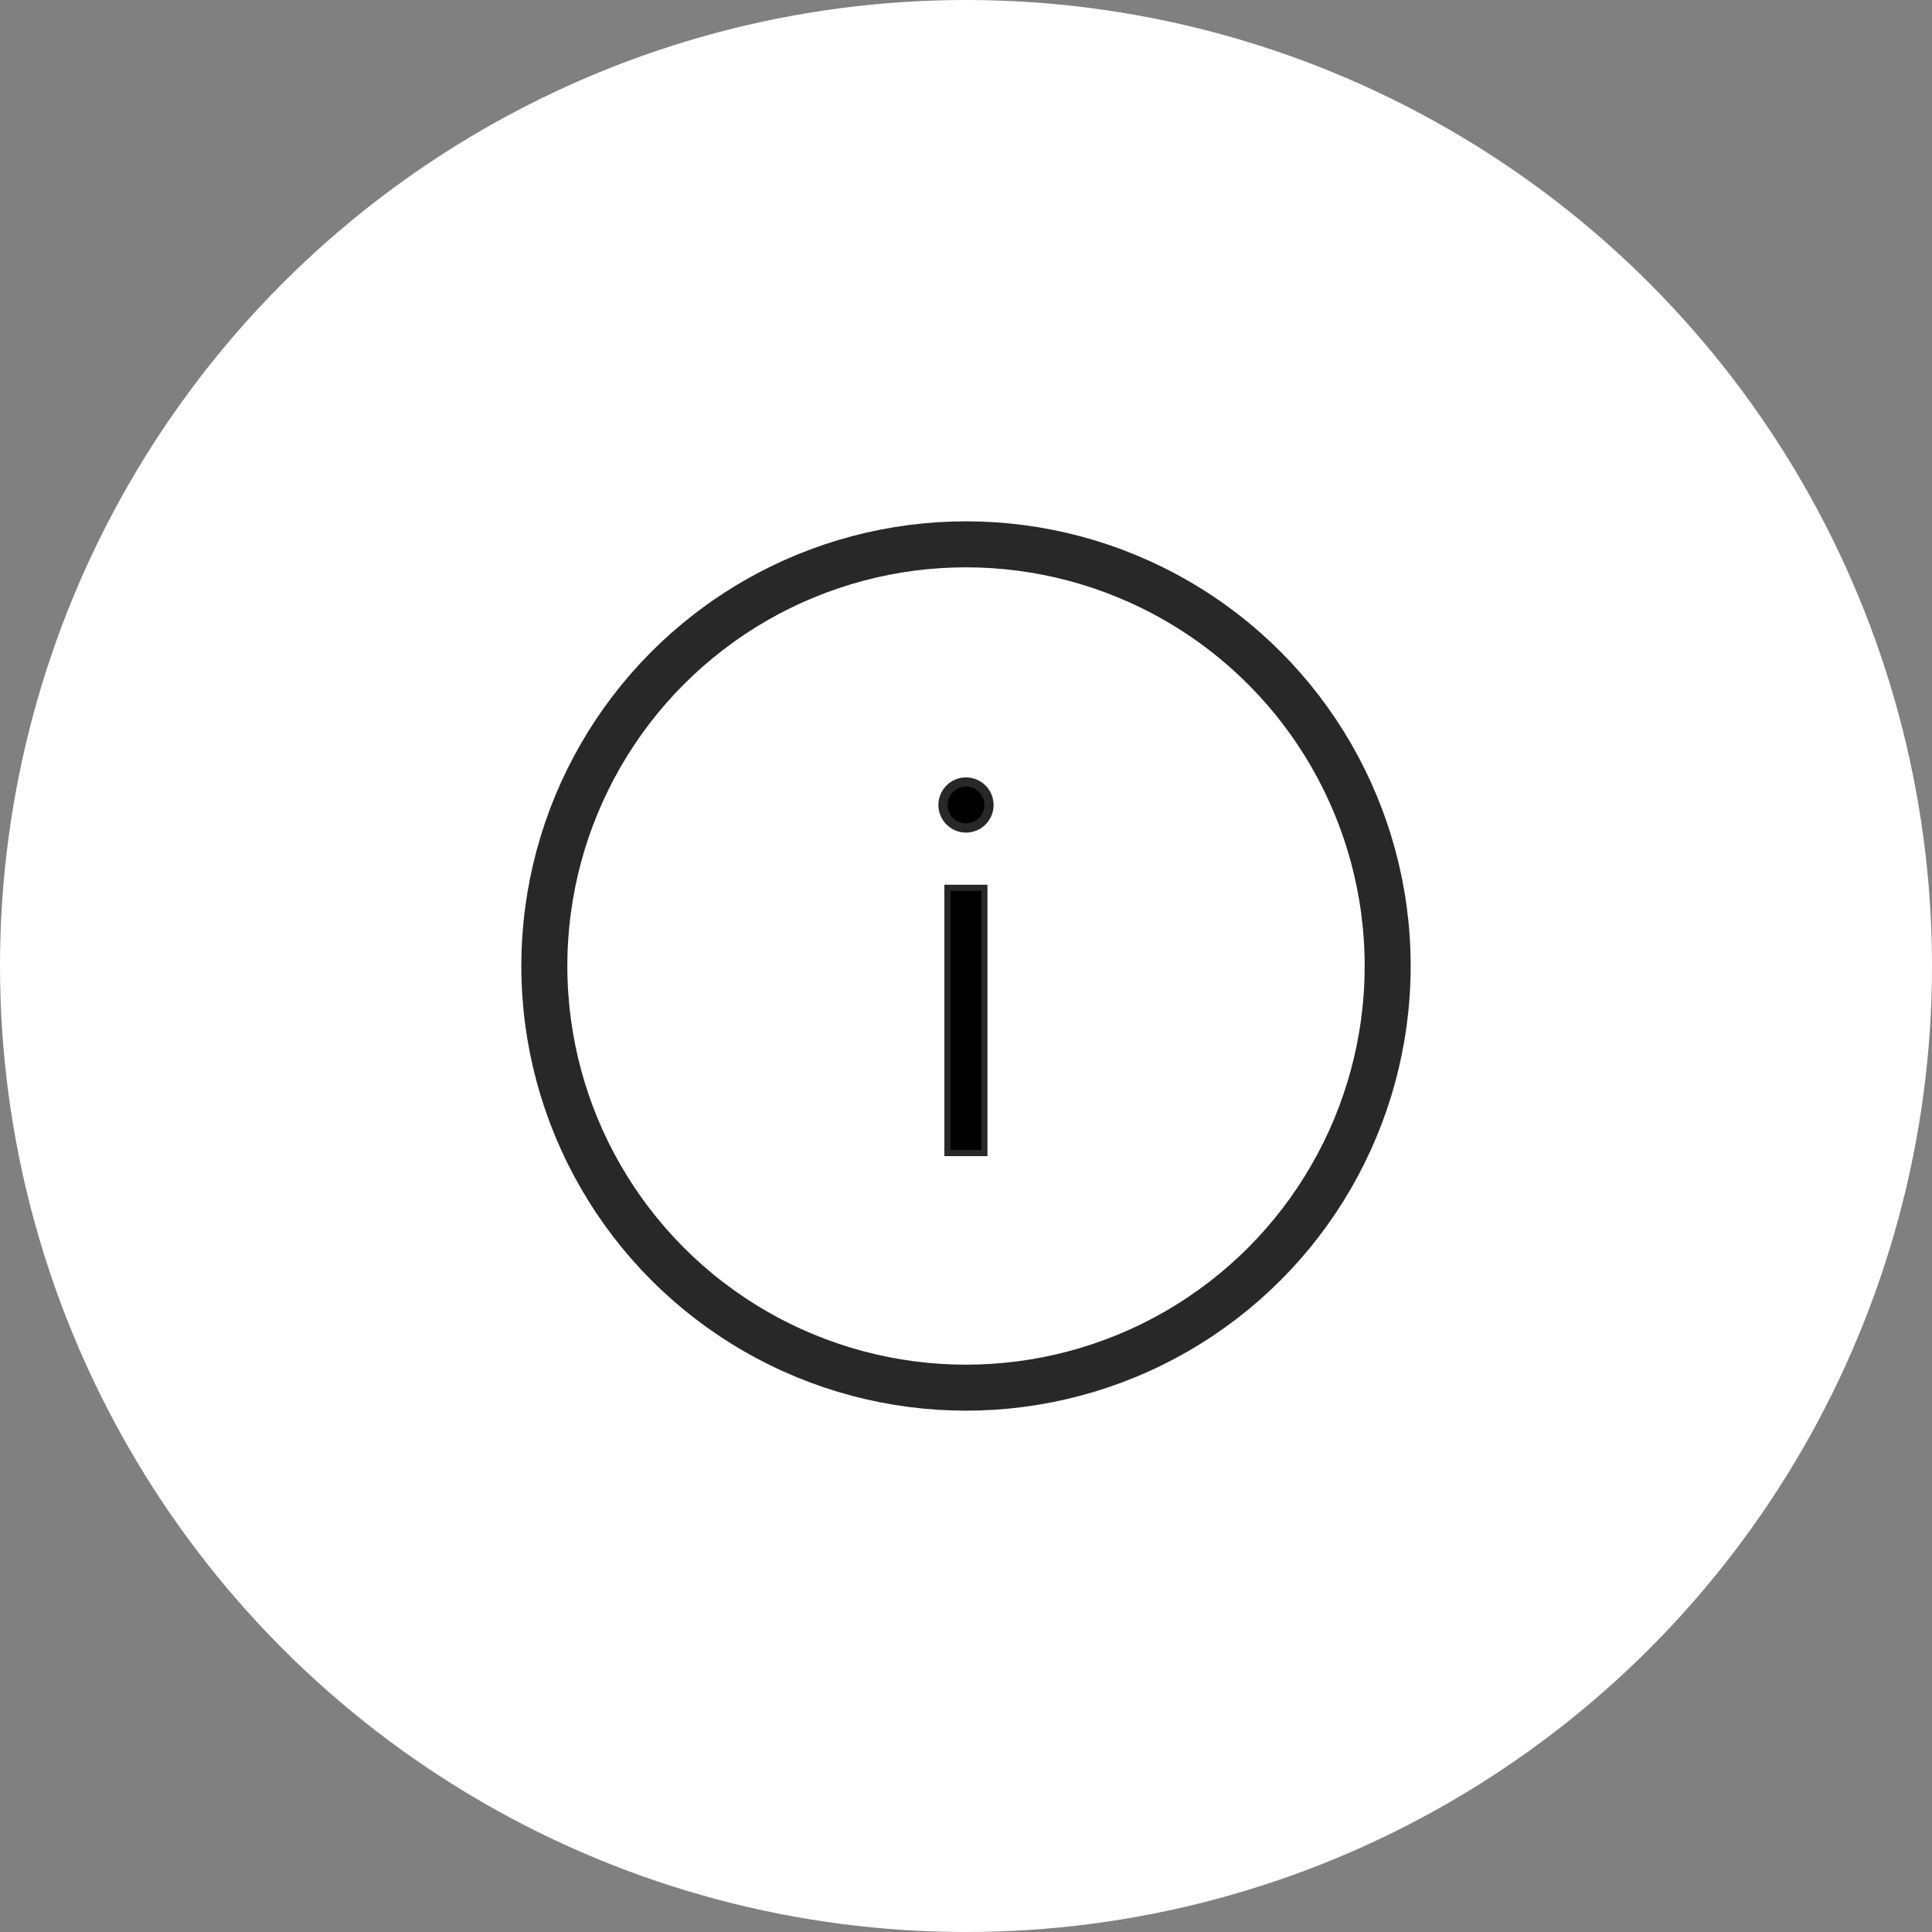
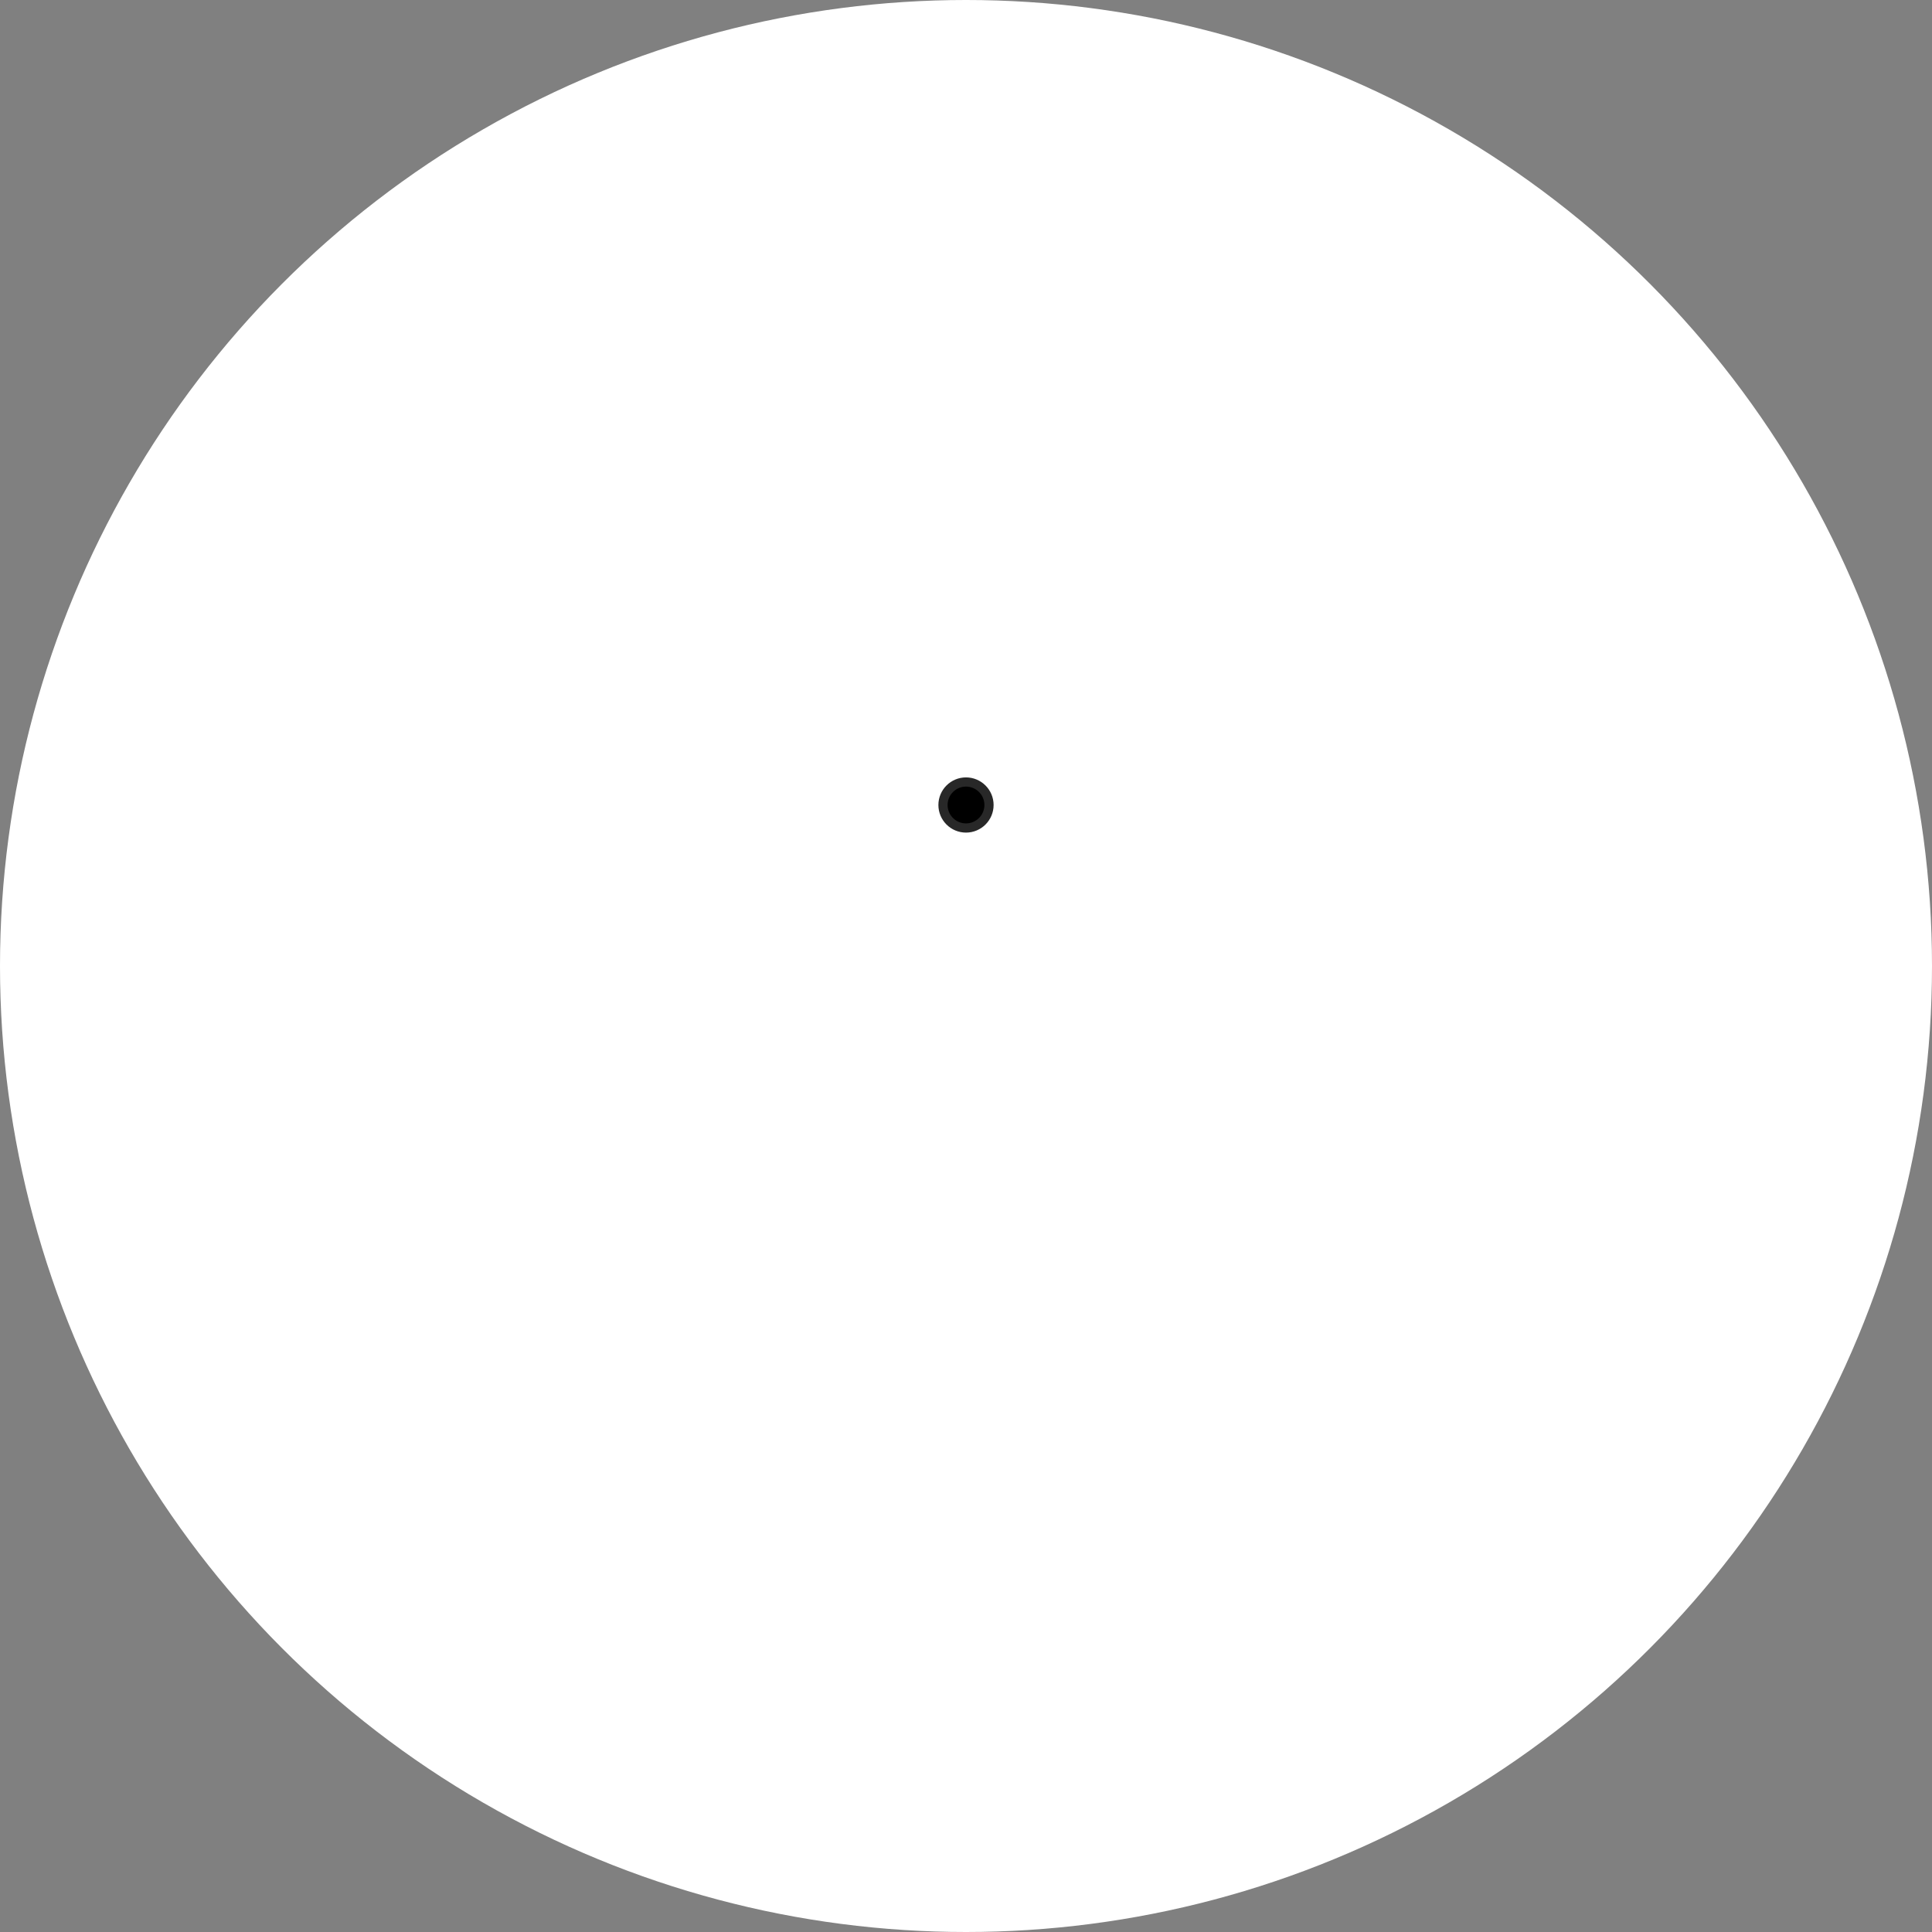
<svg xmlns="http://www.w3.org/2000/svg" width="63" height="63" viewBox="0 0 63 63" fill="none">
  <rect x="0" y="0" width="63" height="63" fill="#808080" stroke="none" />
  <circle cx="31.5" cy="31.5" r="31.5" fill="white" />
-   <circle cx="31.5" cy="31.5" r="13.75" stroke="#282828" stroke-width="1.5" />
-   <path d="M30.895 37.5V37.6H30.995H32H32.1V37.5V29.05V28.95H32H30.995H30.895V29.05V37.5Z" fill="black" stroke="#282828" stroke-width="0.2" />
  <path d="M32.25 26.25C32.25 26.664 31.914 27 31.5 27C31.086 27 30.75 26.664 30.75 26.25C30.75 25.836 31.086 25.5 31.5 25.5C31.914 25.5 32.25 25.836 32.25 26.25Z" fill="black" stroke="#282828" stroke-width="0.3" />
</svg>